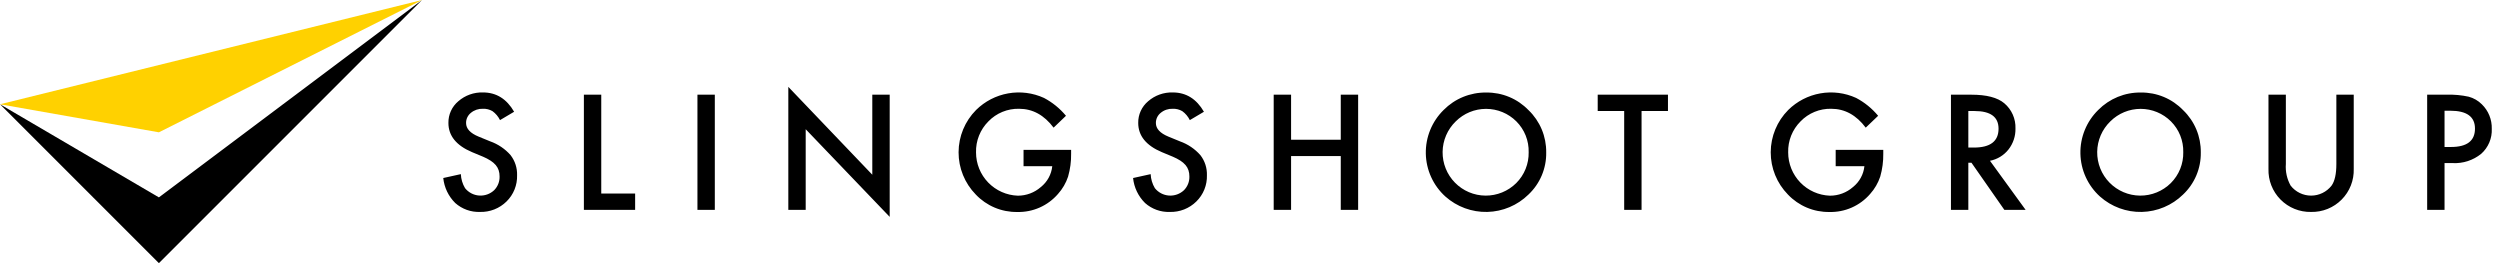
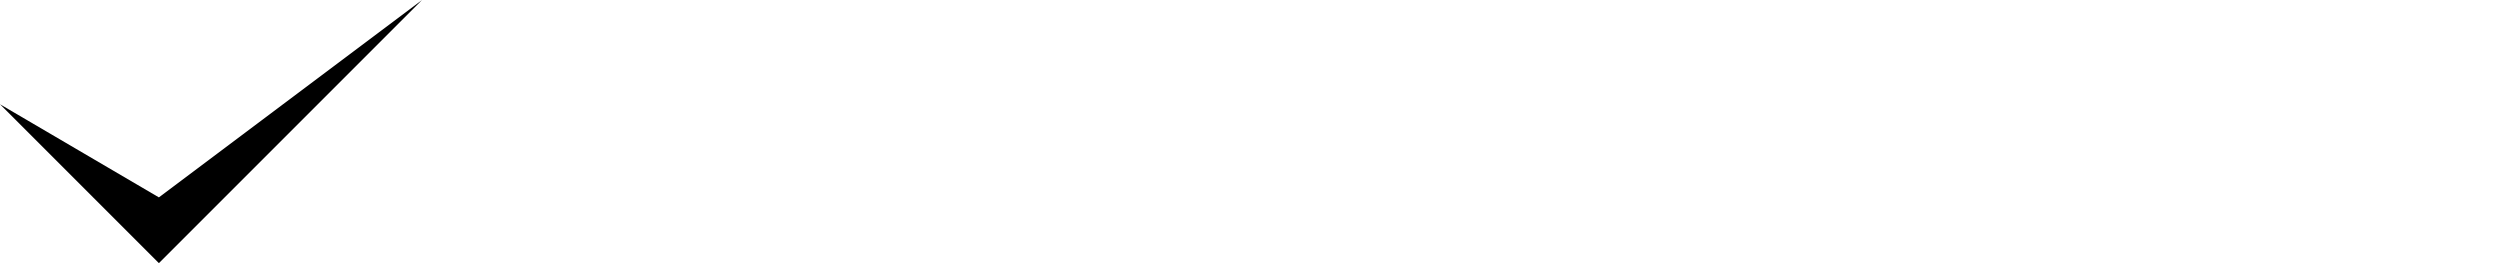
<svg xmlns="http://www.w3.org/2000/svg" fill="none" height="32" viewBox="0 0 304 32" width="304">
-   <path d="m62.089 18.871c.537.696.816 1.557.788 2.436.018.593-.087 1.183-.308 1.733s-.554 1.048-.978 1.463c-.424.417-.927.745-1.481.963-.553.218-1.145.322-1.739.306-1.106.04-2.185-.348-3.012-1.083-.825-.814-1.341-1.889-1.459-3.042l2.139-.472c.026.601.201 1.187.509 1.704.209.261.469.476.765.631.296.155.621.247.955.27s.668-.024.983-.137c.315-.113.602-.29.845-.52.216-.221.386-.483.498-.771.112-.288.164-.596.154-.905.003-.253-.035-.506-.113-.747-.077-.229-.197-.442-.353-.626-.181-.207-.391-.387-.623-.535-.288-.184-.591-.344-.905-.476l-1.351-.561c-1.919-.81-2.877-1.994-2.876-3.553-.008-.502.096-.999.304-1.455s.517-.86.902-1.182c.83-.723 1.902-1.105 3.001-1.07 1.615 0 2.876.783 3.783 2.349l-1.715 1.016c-.212-.432-.526-.806-.916-1.089-.354-.207-.76-.308-1.169-.29-.532-.019-1.053.159-1.462.5-.184.148-.332.336-.433.55s-.151.448-.147.684c0 .684.508 1.235 1.525 1.652l1.397.572c.962.339 1.821.919 2.494 1.685zm11.024-7.356h-2.113v14.004h6.232v-1.986h-4.119zm11.696 14.003h2.113v-14.004h-2.113zm21.263-4.271-10.212-10.684v14.956h2.113v-9.805l10.214 10.658v-14.857h-2.115zm18.391-1.035h3.492c-.051.493-.201.971-.439 1.406s-.561.818-.949 1.127c-.775.679-1.771 1.053-2.802 1.05-1.363-.047-2.655-.622-3.603-1.603s-1.477-2.292-1.477-3.657c-.02-.698.104-1.394.363-2.043.258-.649.647-1.238 1.142-1.732.482-.499 1.062-.894 1.704-1.157s1.331-.392 2.025-.376c1.65 0 3.05.765 4.199 2.295l1.505-1.442c-.74-.893-1.649-1.631-2.675-2.172-1.362-.622-2.881-.815-4.355-.553-1.474.261-2.834.965-3.899 2.017-1.358 1.365-2.124 3.21-2.131 5.135s.746 3.776 2.094 5.15c.647.682 1.429 1.222 2.295 1.587.867.365 1.799.547 2.74.534.937.024 1.869-.16 2.727-.539.857-.379 1.62-.944 2.234-1.654.549-.61.966-1.326 1.225-2.105.26-.908.385-1.849.37-2.793v-.464h-5.785zm19.014-3.026-1.397-.572c-1.015-.418-1.524-.969-1.524-1.652-.004-.236.046-.47.147-.684s.249-.402.433-.55c.409-.341.929-.519 1.462-.5.409-.018.815.083 1.169.29.389.283.703.657.916 1.089l1.715-1.016c-.907-1.565-2.168-2.349-3.783-2.349-1.1-.035-2.172.348-3.002 1.07-.384.322-.692.726-.901 1.182-.209.456-.313.954-.304 1.455 0 1.559.958 2.744 2.875 3.553l1.351.561c.316.133.619.292.908.476.231.148.44.328.621.535.156.184.276.397.353.626.078.241.116.494.113.747.01.309-.042.617-.154.905s-.282.55-.498.771c-.243.23-.53.407-.845.52-.314.113-.649.16-.982.137-.334-.023-.659-.115-.955-.27s-.556-.37-.765-.631c-.308-.517-.483-1.103-.509-1.704l-2.139.472c.118 1.153.634 2.228 1.459 3.042.828.735 1.906 1.123 3.012 1.083.595.016 1.186-.088 1.74-.306.553-.218 1.056-.546 1.48-.963.424-.415.758-.913.979-1.463.222-.55.327-1.14.309-1.733.027-.879-.252-1.74-.79-2.436-.673-.766-1.532-1.346-2.494-1.685zm19.56-.193h-6.041v-5.479h-2.114v14.006h2.114v-6.542h6.041v6.542h2.113v-14.006h-2.113zm22.832-3.6c.692.664 1.239 1.463 1.609 2.348.37.885.554 1.836.541 2.795.017.957-.167 1.907-.538 2.789-.372.882-.924 1.677-1.621 2.334-1.34 1.313-3.129 2.068-5.005 2.112s-3.698-.627-5.098-1.876c-.731-.661-1.319-1.465-1.727-2.362-.409-.897-.63-1.868-.65-2.853-.019-.985.163-1.964.535-2.877.373-.912.928-1.739 1.632-2.429.677-.685 1.485-1.227 2.377-1.591s1.848-.545 2.811-.53c.957-.013 1.906.171 2.789.539s1.681.914 2.345 1.603zm.017 5.119c.018-.694-.105-1.384-.362-2.029-.257-.645-.643-1.23-1.134-1.721-.978-.976-2.304-1.524-3.686-1.524-1.383 0-2.708.548-3.687 1.524-.497.482-.894 1.058-1.168 1.693-.274.636-.419 1.32-.428 2.012s.119 1.379.377 2.022.64 1.228 1.125 1.722c.484.494 1.062.888 1.699 1.159.638.271 1.322.412 2.015.417.692.005 1.378-.127 2.02-.388.641-.261 1.224-.647 1.716-1.134.492-.491.88-1.077 1.14-1.722.26-.645.387-1.336.373-2.031zm8.395-5.011h3.22v12.018h2.113v-12.018h3.211v-1.986h-8.544zm28.938 6.711h3.493c-.052.493-.201.971-.44 1.406-.238.435-.56.818-.948 1.127-.775.68-1.772 1.053-2.802 1.05-1.364-.047-2.656-.622-3.604-1.603-.947-.981-1.477-2.293-1.476-3.657-.02-.698.103-1.394.362-2.043.259-.649.648-1.238 1.143-1.732.481-.499 1.061-.894 1.703-1.157.642-.264 1.332-.392 2.026-.376 1.649 0 3.049.765 4.198 2.295l1.507-1.442c-.741-.893-1.65-1.631-2.676-2.172-1.362-.622-2.881-.815-4.355-.553-1.475.261-2.835.965-3.9 2.017-1.358 1.365-2.123 3.21-2.13 5.135-.007 1.925.745 3.776 2.094 5.15.647.682 1.429 1.222 2.295 1.587s1.799.547 2.739.534c.938.024 1.869-.16 2.727-.539.858-.379 1.621-.944 2.234-1.654.549-.61.966-1.327 1.226-2.105.261-.908.386-1.849.372-2.793v-.464h-5.788zm18.761-.661 4.335 5.968h-2.585l-4-5.732h-.381v5.732h-2.113v-14.004h2.477c1.849 0 3.185.347 4.008 1.042.444.375.797.845 1.033 1.377.235.531.347 1.109.327 1.69.022.925-.279 1.83-.851 2.557-.563.711-1.361 1.197-2.25 1.371zm-1.96-1.607c2.001 0 3.002-.764 3.004-2.293 0-1.433-.974-2.15-2.921-2.15h-.754v4.443zm25.446-4.551c.692.664 1.24 1.463 1.61 2.348s.554 1.836.541 2.795c.016.957-.167 1.907-.539 2.789s-.924 1.677-1.62 2.334c-1.341 1.313-3.13 2.068-5.006 2.112-1.875.044-3.698-.627-5.098-1.876-.731-.661-1.319-1.465-1.727-2.362-.409-.897-.63-1.868-.649-2.853-.02-.985.162-1.964.535-2.877.372-.912.927-1.739 1.631-2.429.677-.685 1.486-1.227 2.377-1.592.892-.365 1.848-.545 2.811-.53.957-.013 1.906.171 2.789.539.883.368 1.681.914 2.345 1.603zm.018 5.119c.018-.694-.106-1.384-.363-2.029-.257-.645-.643-1.23-1.134-1.721-.978-.976-2.304-1.524-3.686-1.524s-2.708.548-3.687 1.524c-.497.482-.894 1.058-1.168 1.693-.273.636-.419 1.32-.428 2.012s.12 1.379.377 2.022c.258.643.64 1.228 1.125 1.722s1.062.888 1.7 1.159c.637.271 1.322.412 2.014.417.692.005 1.379-.127 2.02-.388.641-.261 1.224-.647 1.716-1.134.492-.491.88-1.077 1.141-1.722.26-.645.387-1.336.373-2.031zm18.617 1.431c0 1.221-.197 2.101-.591 2.64-.296.375-.672.679-1.102.887-.43.209-.901.317-1.379.317-.477 0-.949-.108-1.378-.317-.43-.208-.807-.512-1.102-.887-.454-.802-.659-1.721-.589-2.64v-8.428h-2.114v9.014c-.022.689.096 1.376.348 2.018.252.642.631 1.226 1.116 1.716.484.49 1.064.877 1.703 1.137.638.259 1.323.386 2.013.372.69.015 1.376-.111 2.016-.369.639-.259 1.22-.645 1.705-1.136.486-.49.866-1.075 1.119-1.717.252-.643.37-1.33.348-2.02v-9.014h-2.113zm17.692-7.258c.396.385.708.849.915 1.361.208.512.307 1.062.291 1.614.026.572-.077 1.142-.3 1.669-.223.527-.56.998-.989 1.377-.979.792-2.216 1.193-3.473 1.126h-.981v5.686h-2.113v-14.004h2.395c.892-.028 1.784.054 2.657.245.604.163 1.155.482 1.598.925zm-.836 2.949c0-1.446-1-2.17-3.001-2.17h-.7v4.409h.789c1.942 0 2.913-.746 2.912-2.239z" fill="#000" />
  <path d="m19.321 24.001-19.321-11.322 19.321 19.321 32-32z" fill="#000" />
-   <path d="m51.321 0-51.321 12.679 19.321 3.411z" fill="#ffd100" />
</svg>